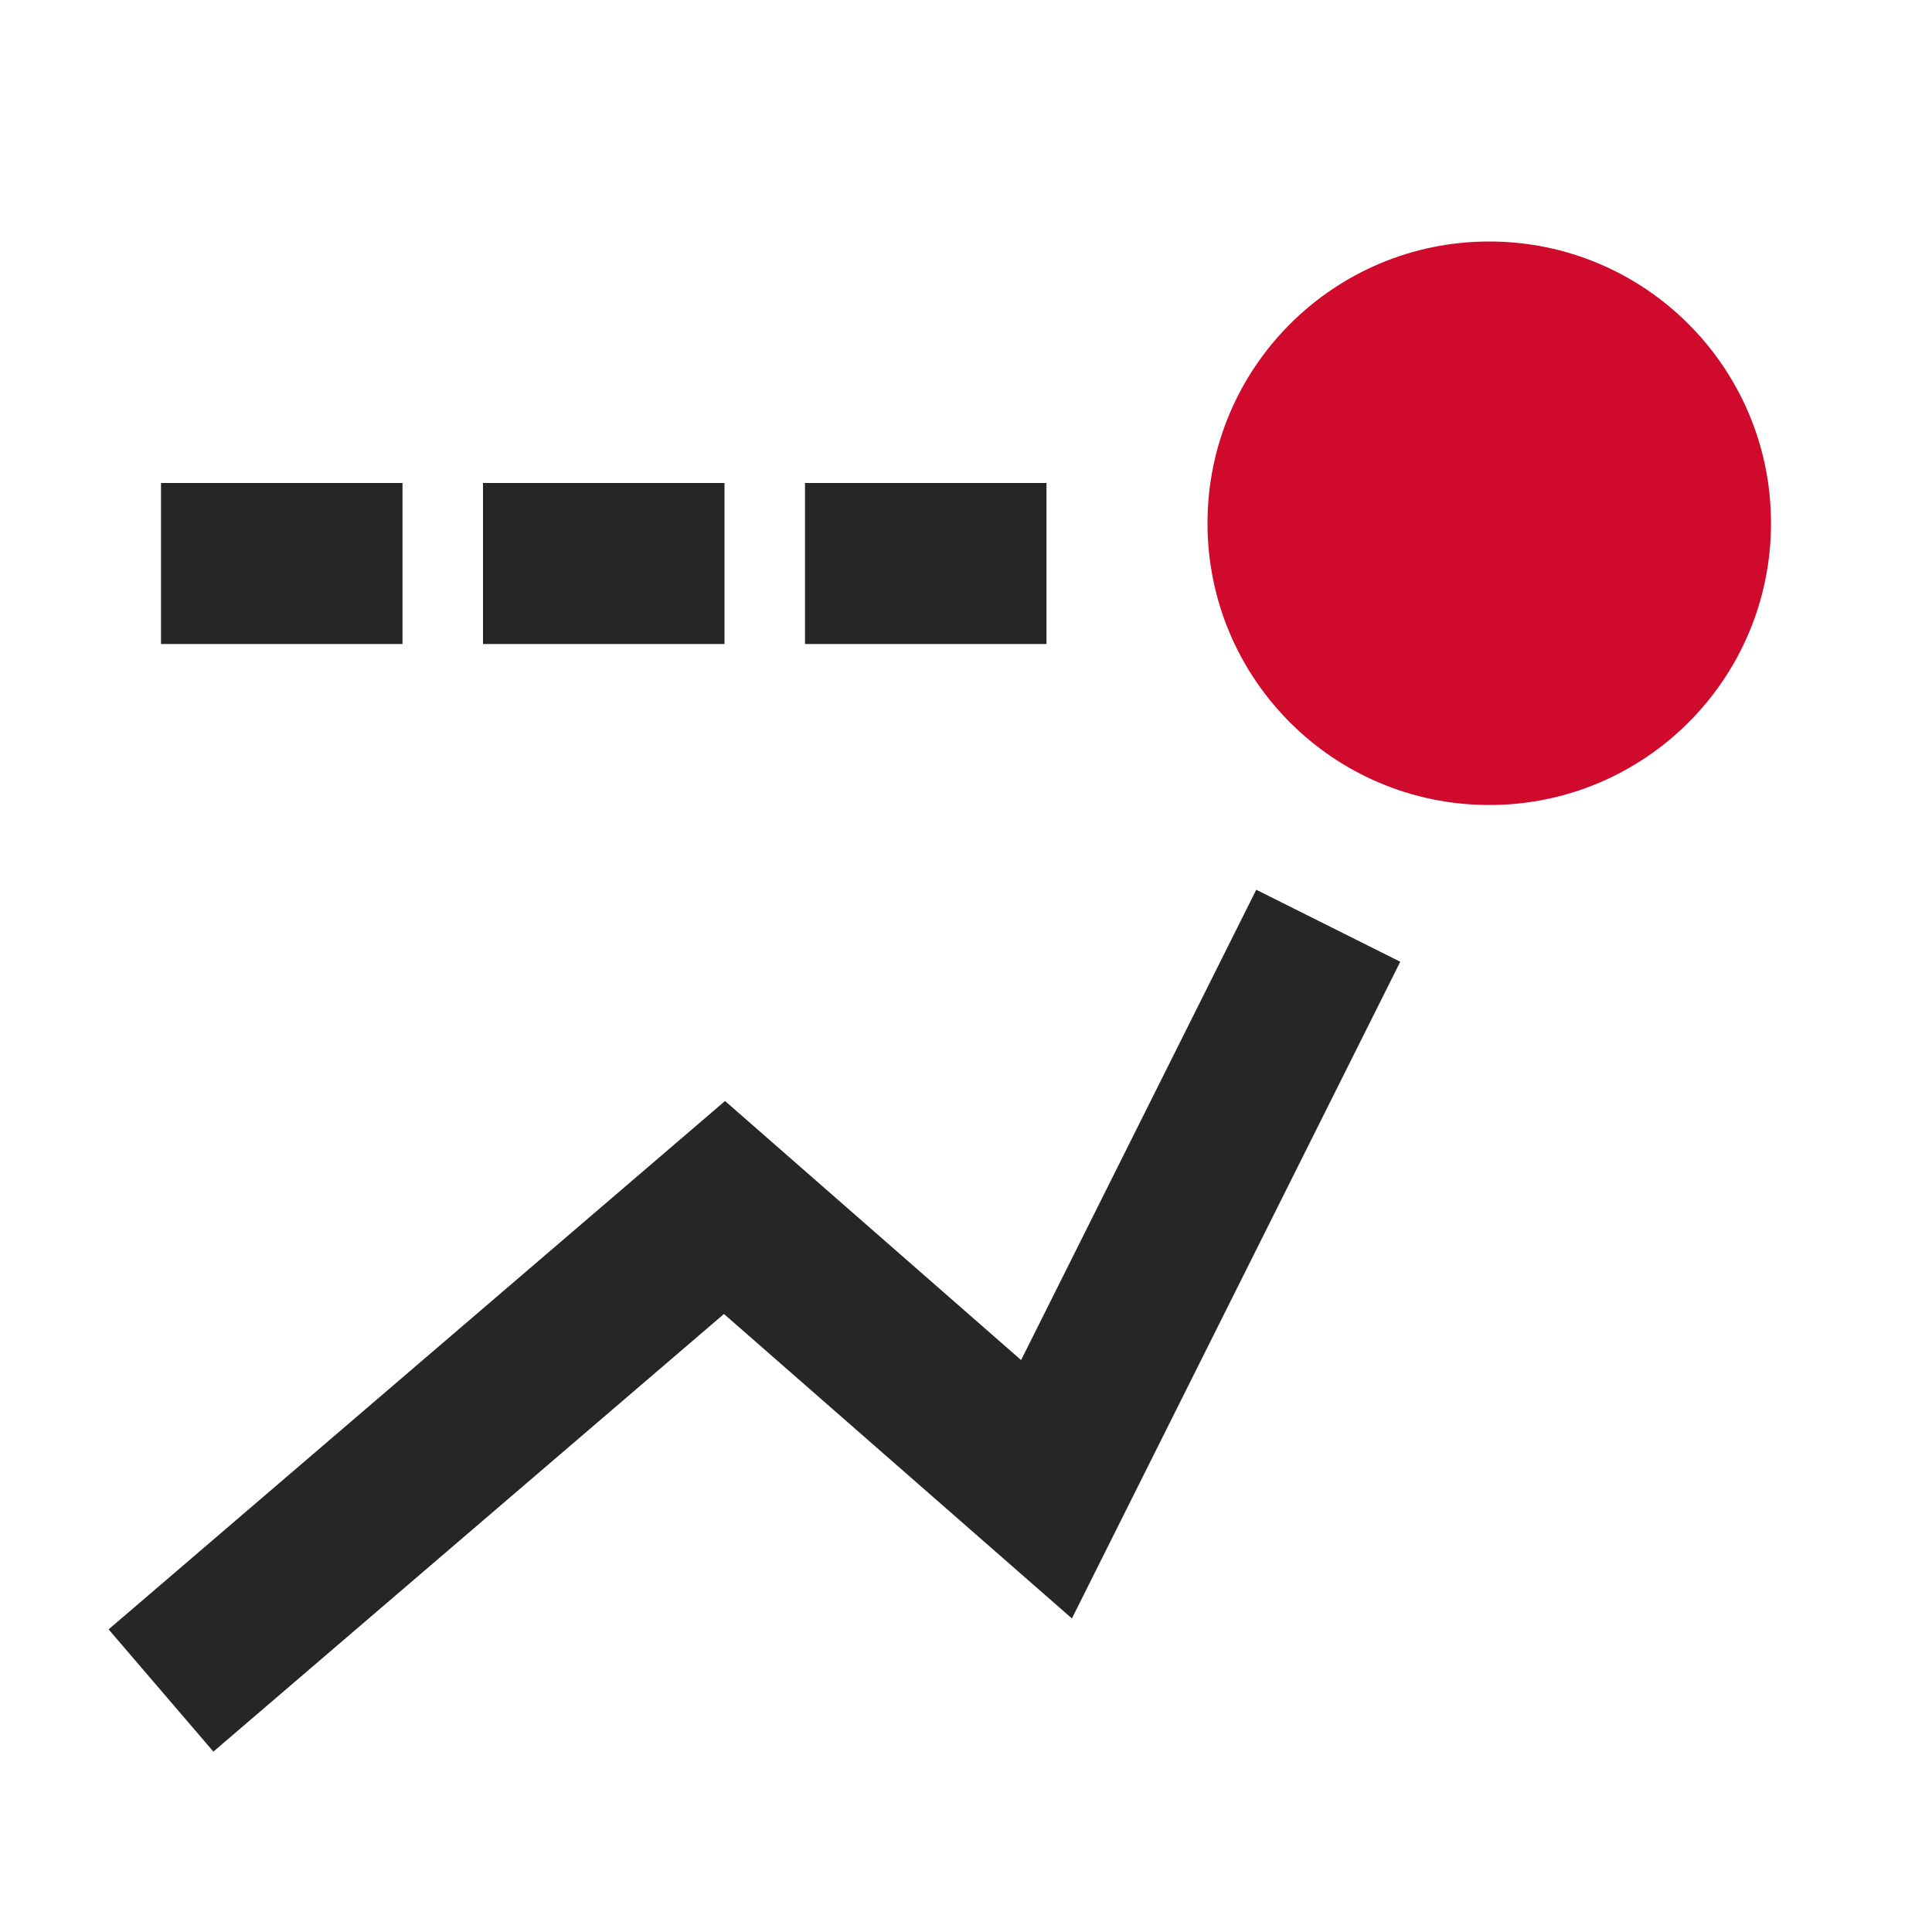
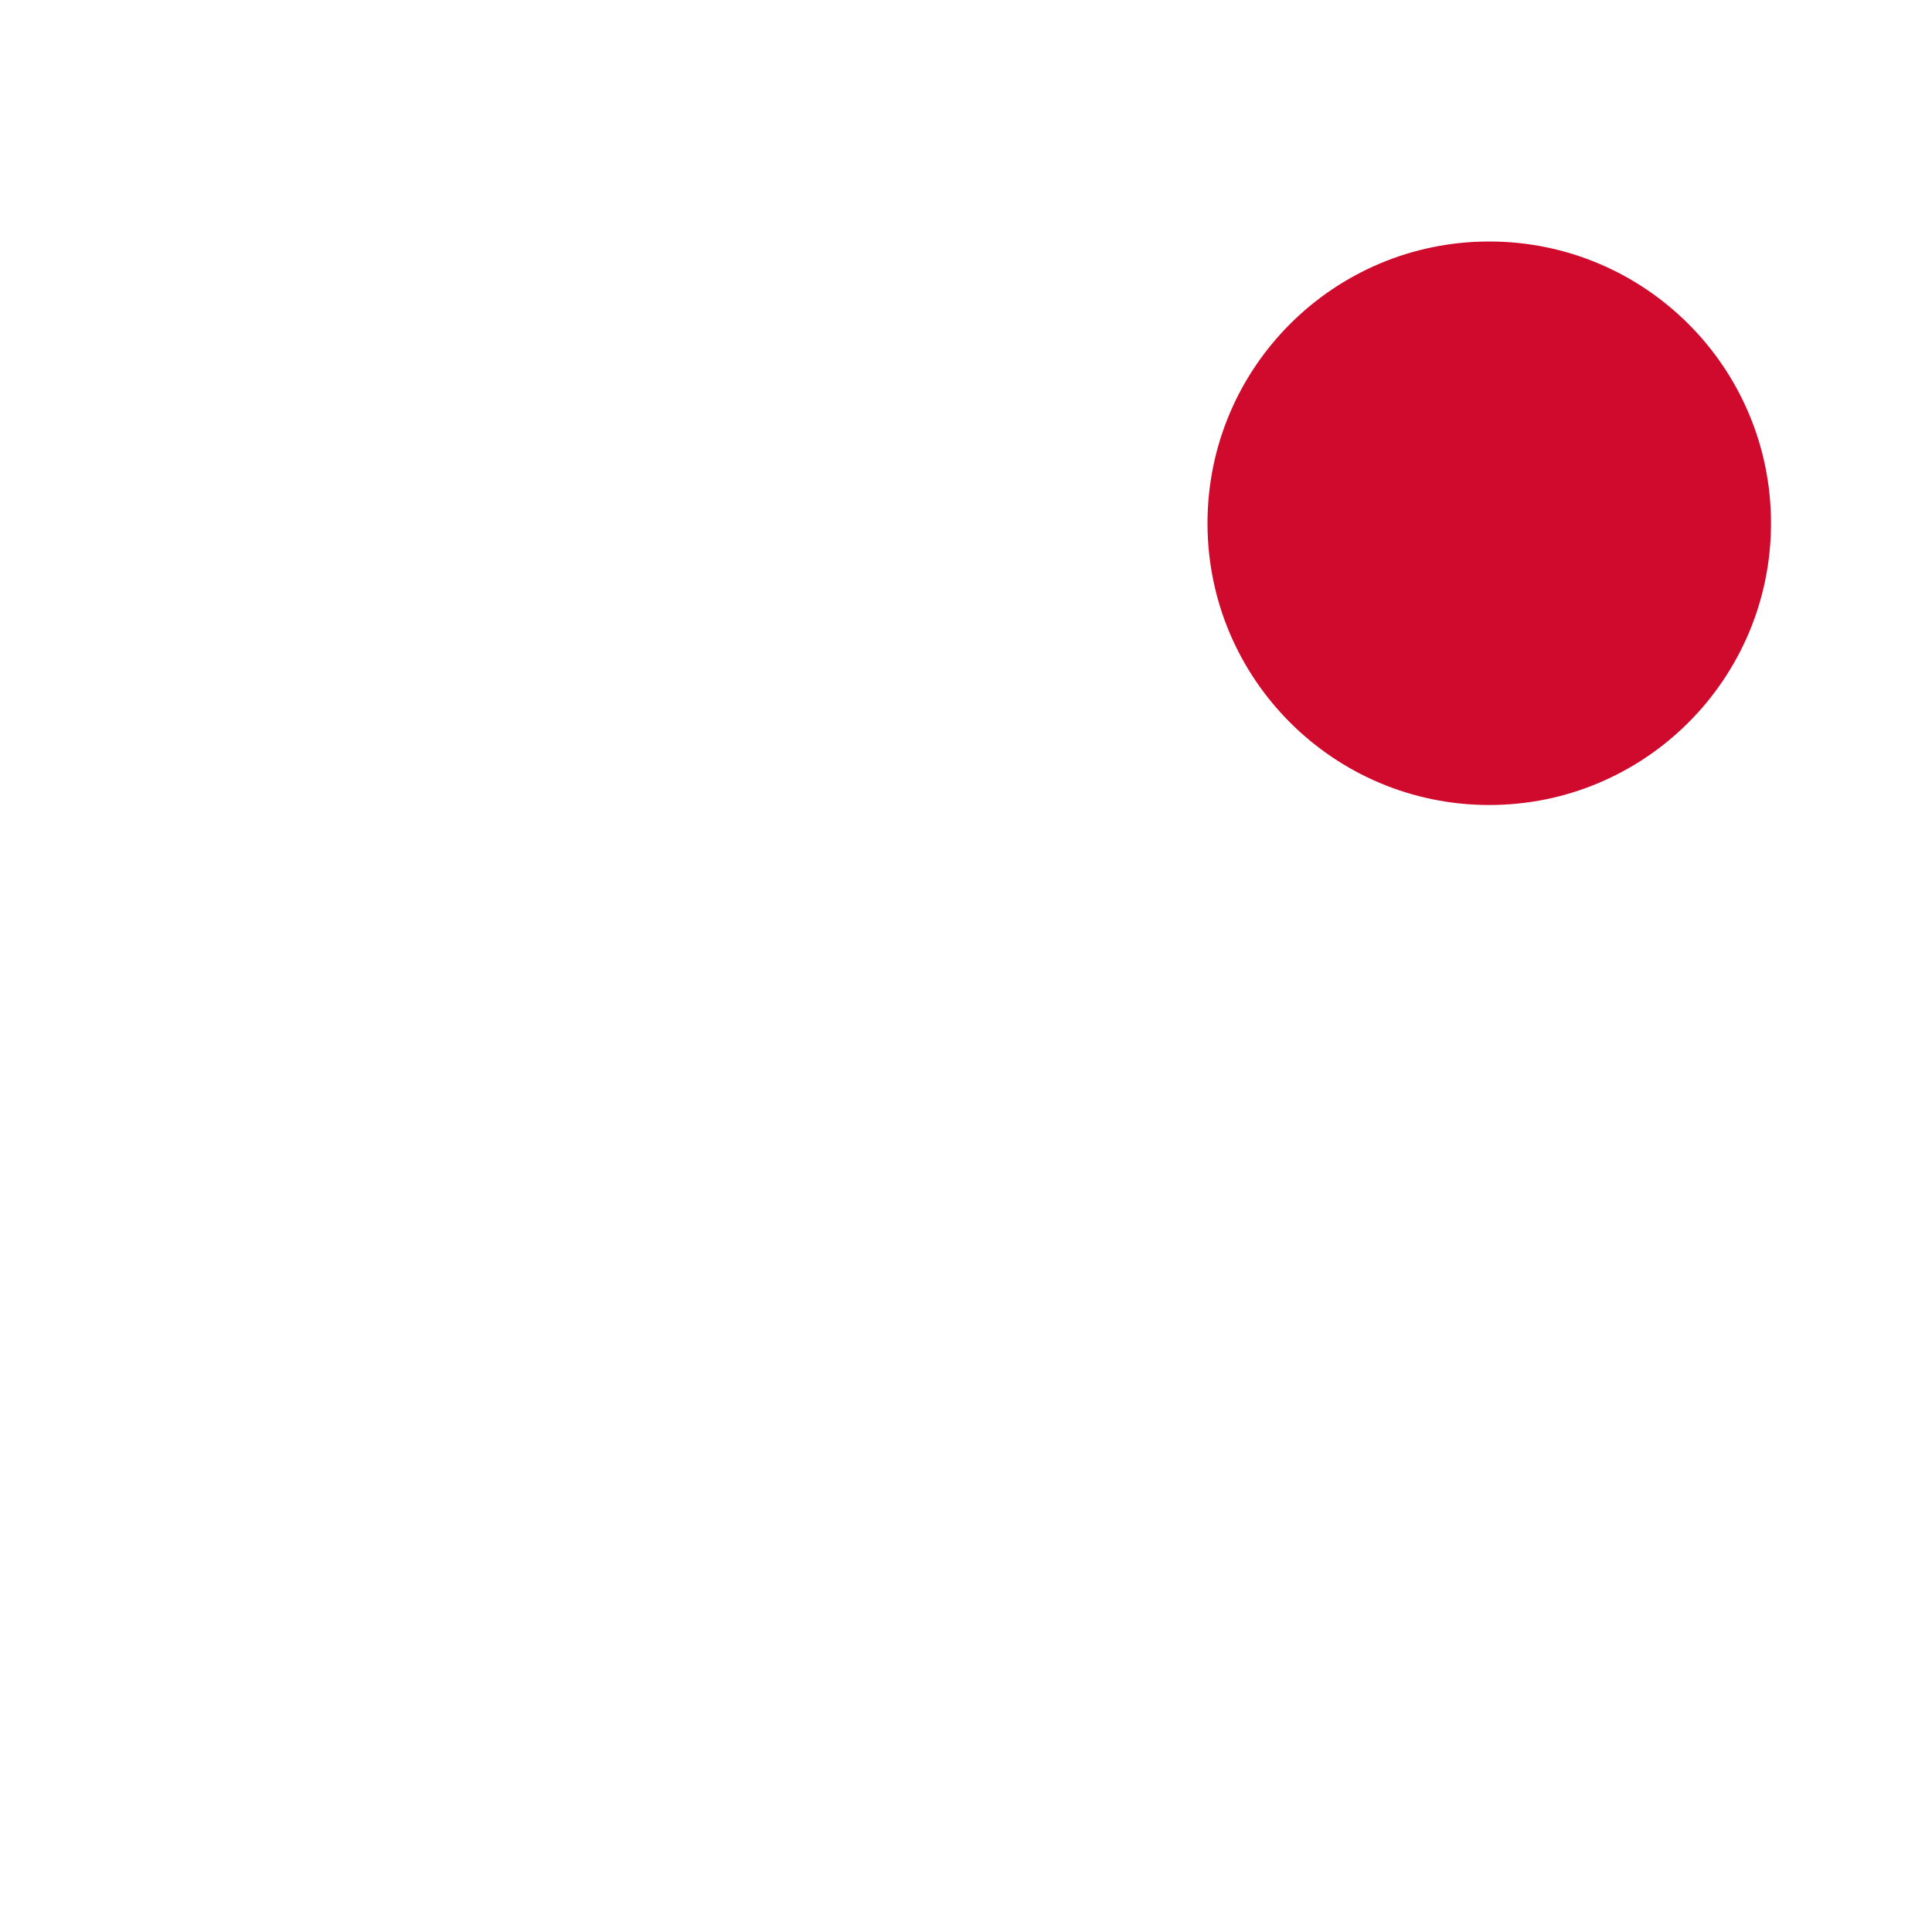
<svg xmlns="http://www.w3.org/2000/svg" width="24" height="24" viewBox="0 0 24 24" fill="none">
-   <path d="M16.5 11.5L13 18.5L9 15L2 21" stroke="#262626" stroke-width="2" />
-   <path d="M2 7H13.5" stroke="#262626" stroke-width="2" stroke-dasharray="3 1" />
  <circle cx="18.5" cy="6.5" r="3.5" fill="#CF0A2C" />
</svg>